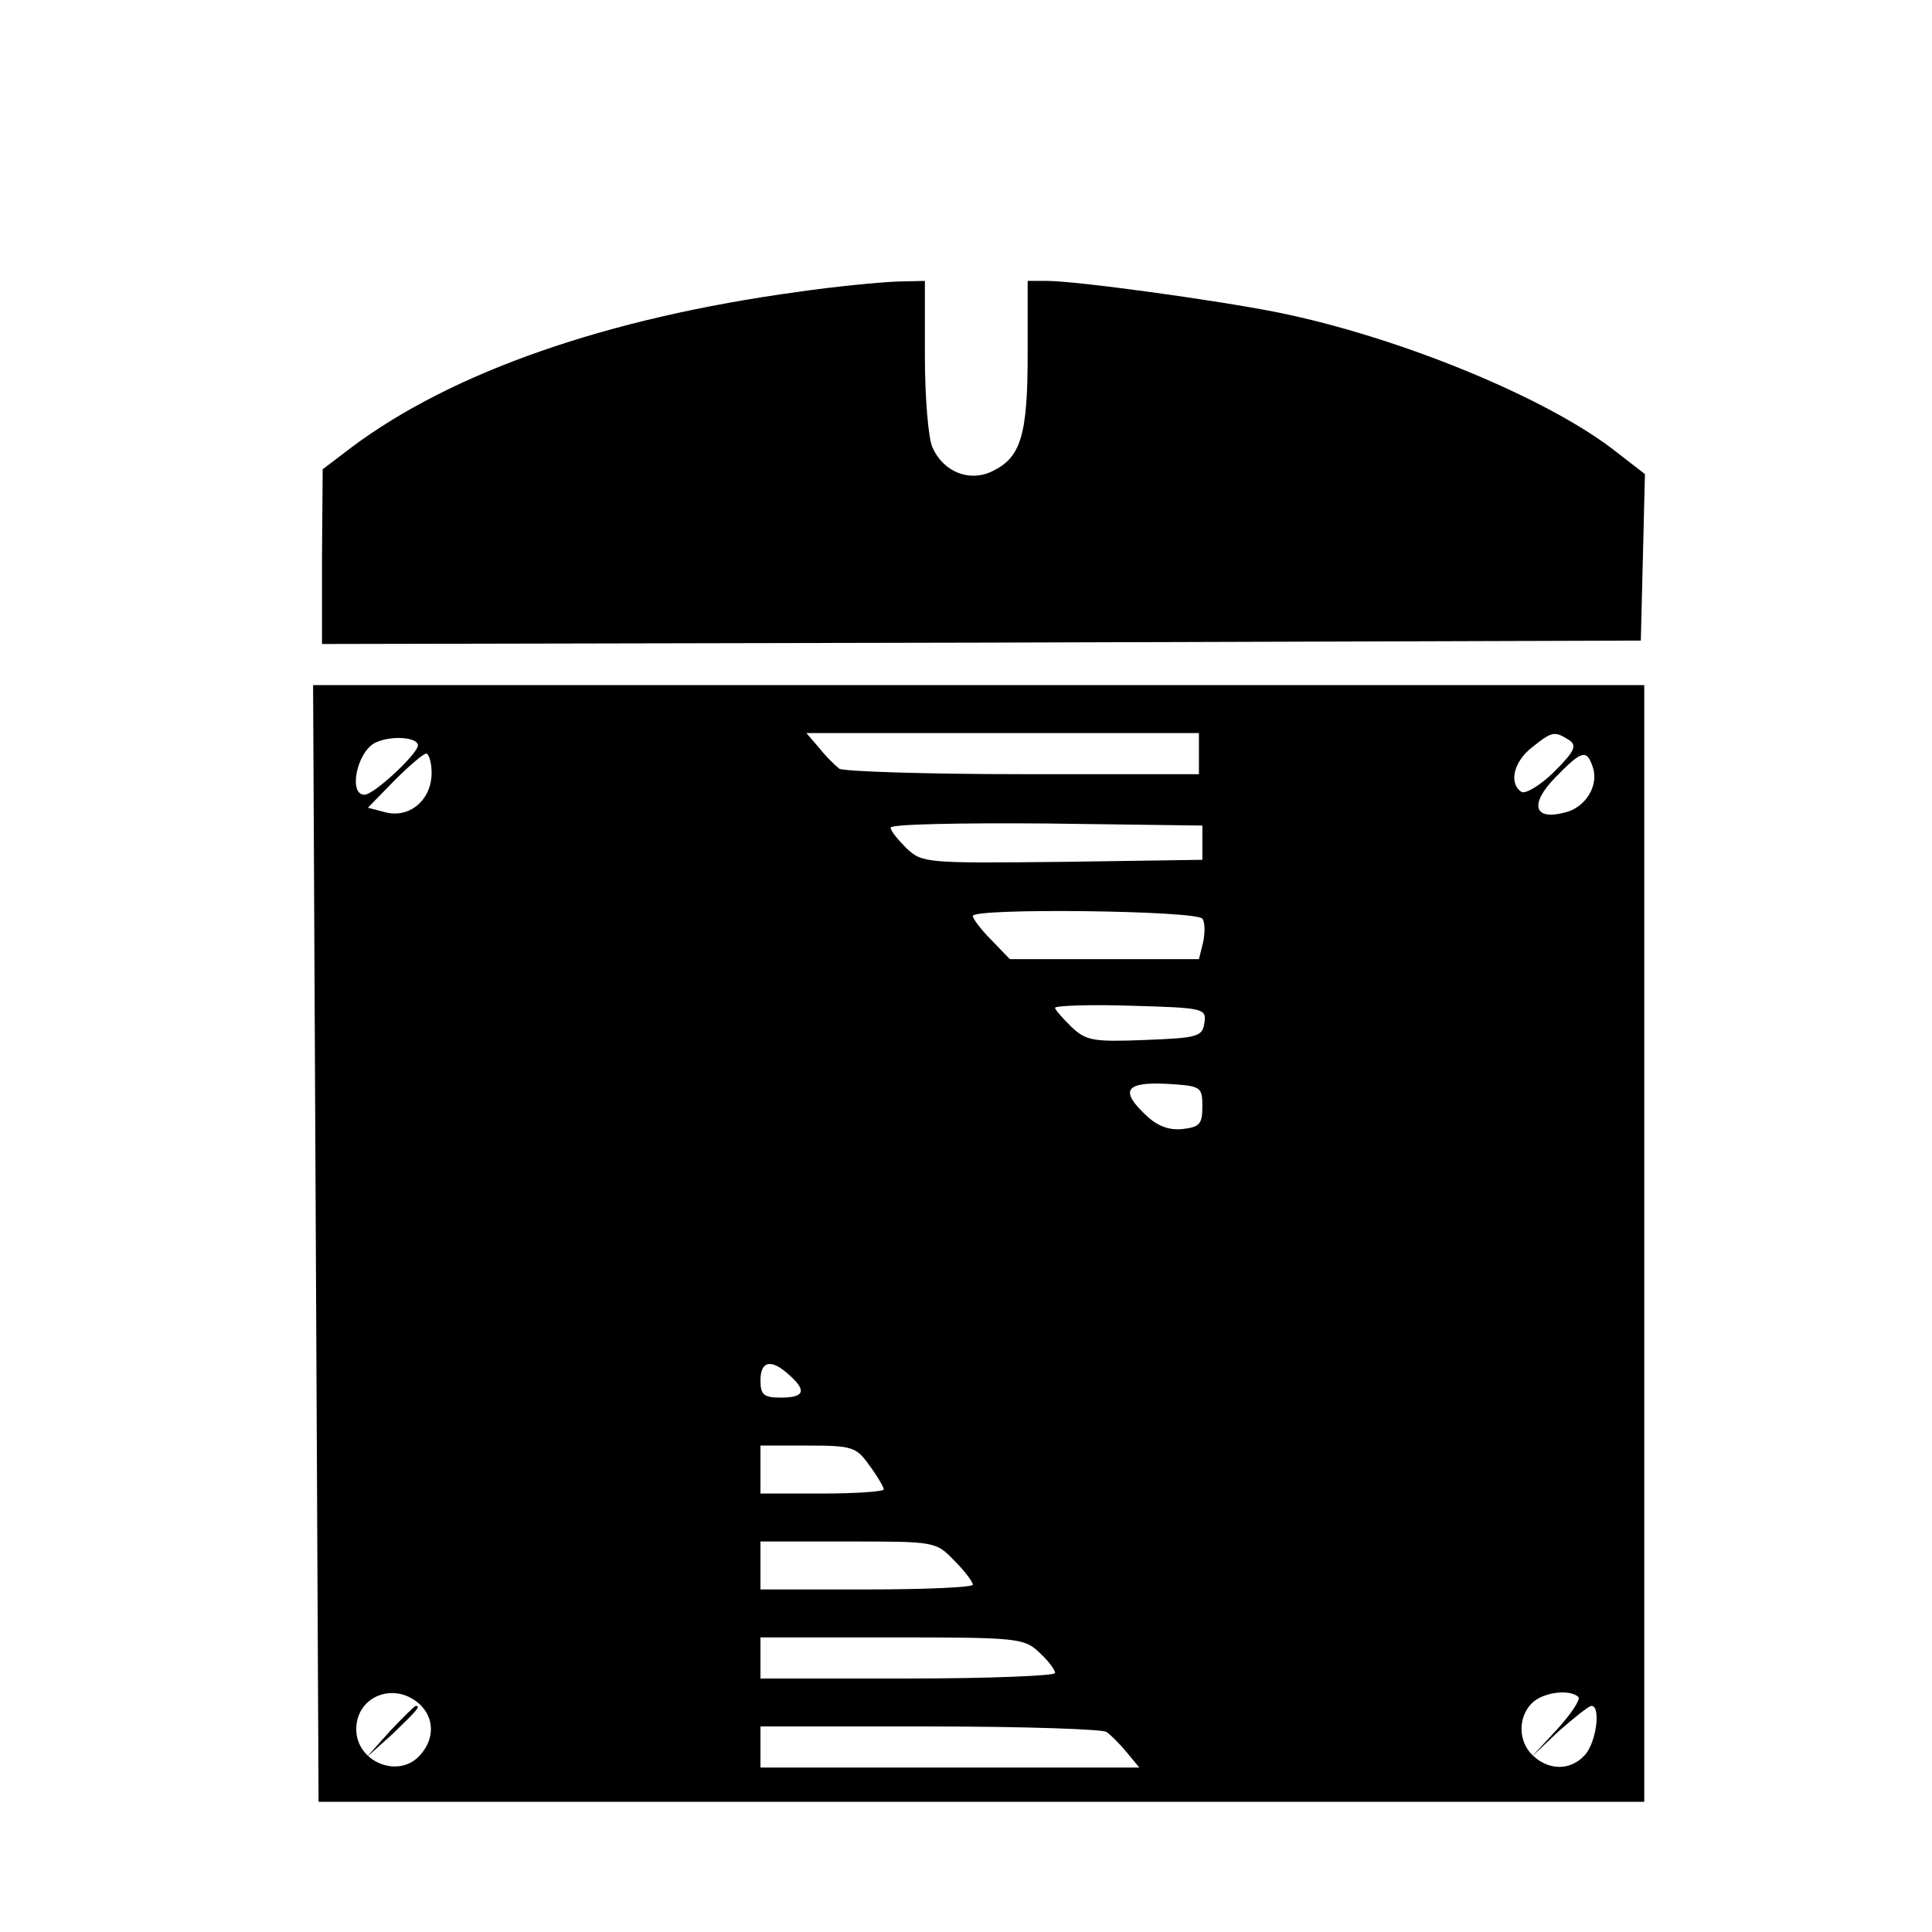
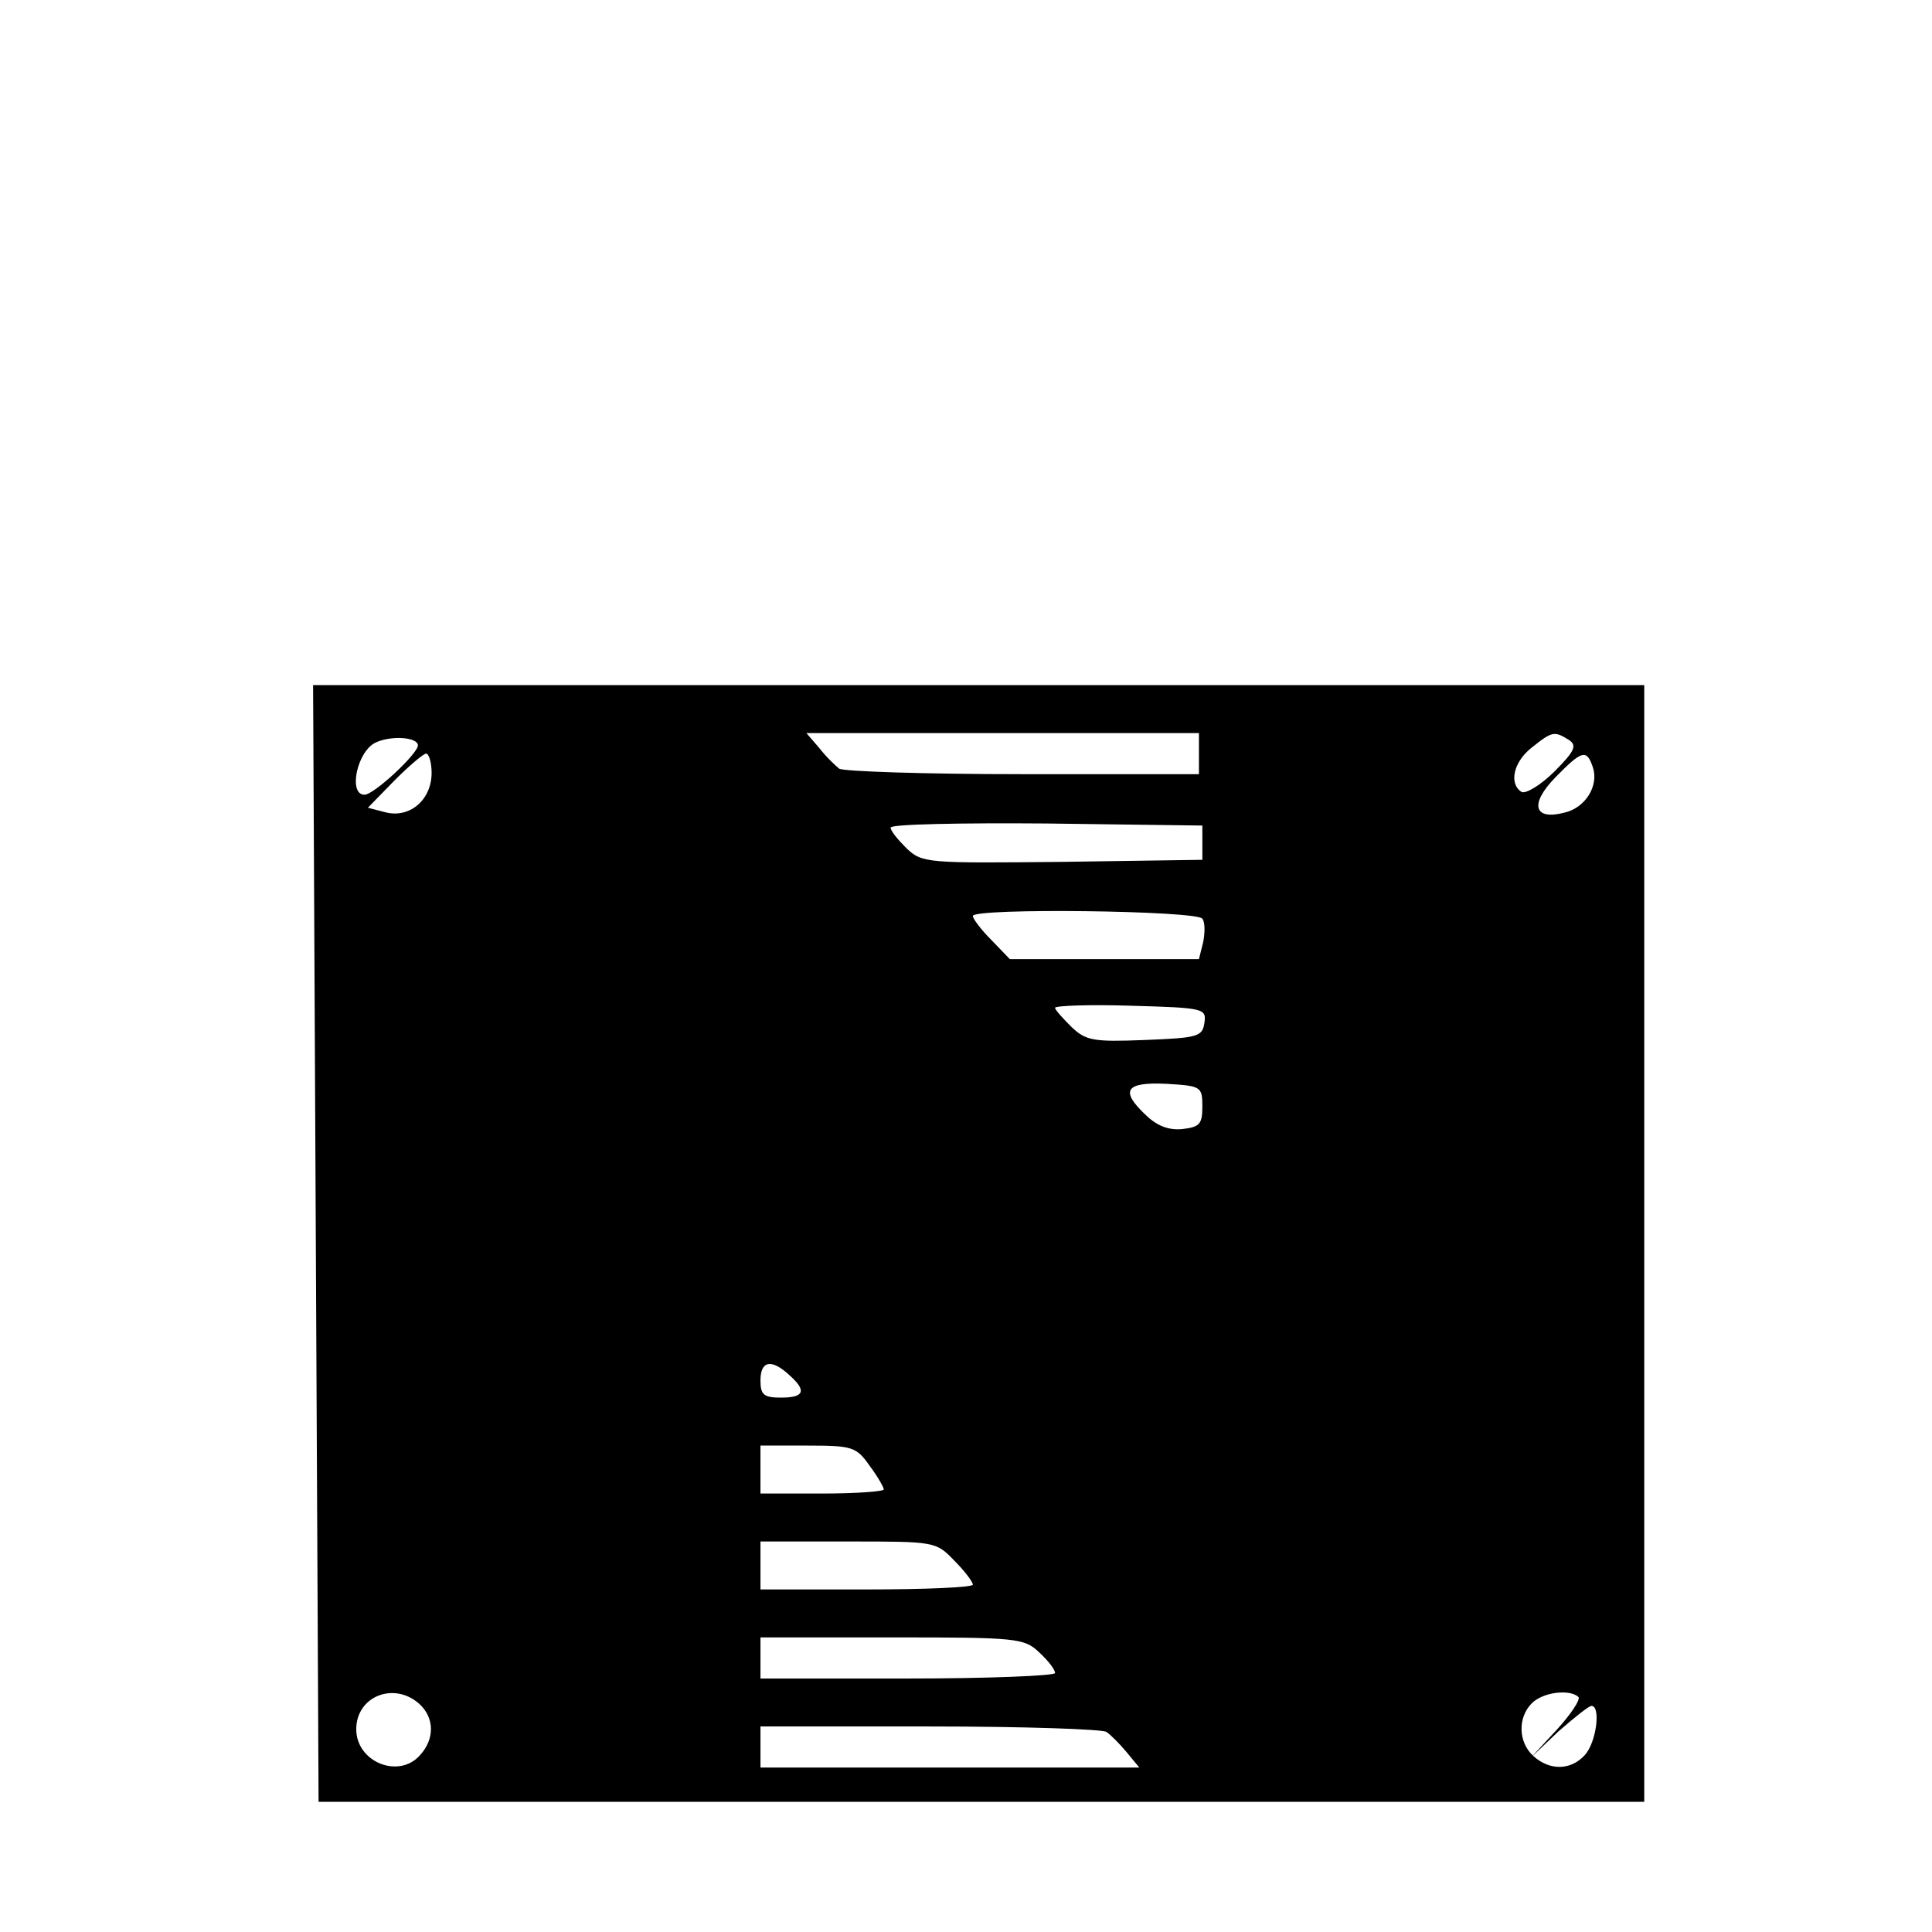
<svg xmlns="http://www.w3.org/2000/svg" version="1.0" width="282pt" height="282pt" viewBox="0 0 282 282" preserveAspectRatio="xMidYMid meet">
  <g transform="translate(0,282) scale(0.1,-0.1)" fill="#000000" stroke="none">
-     <path d="M1165 2394 c-279 -38 -505 -117 -652 -227 l-42 -32 -1 -128 0 -127 963 2 962 3 3 121 3 122 -40 31 c-99 79 -318 169 -496 205 -90 18 -294 46 -337 46 l-28 0 0 -107 c0 -119 -10 -151 -52 -171 -33 -16 -71 -1 -87 35 -6 13 -11 73 -11 133 l0 110 -42 -1 c-24 -1 -88 -7 -143 -15z" />
    <path d="M461 1005 l4 -815 968 0 967 0 0 815 0 815 -971 0 -972 0 4 -815z m149 727 c0 -12 -64 -72 -78 -72 -24 0 -11 63 16 76 23 11 62 8 62 -4z m1140 -12 l0 -30 -257 0 c-142 0 -262 4 -268 8 -5 4 -19 17 -29 30 l-19 22 286 0 287 0 0 -30z m540 20 c12 -8 9 -16 -21 -46 -20 -20 -42 -33 -48 -30 -19 12 -12 44 15 65 30 24 33 24 54 11z m-1660 -48 c0 -39 -31 -66 -66 -58 l-27 7 39 40 c21 21 42 39 46 39 4 0 8 -13 8 -28z m1695 8 c9 -27 -11 -59 -41 -66 -45 -12 -52 12 -14 51 39 40 46 42 55 15z m-570 -110 l0 -25 -204 -3 c-198 -2 -205 -2 -228 20 -12 12 -23 25 -23 30 0 5 102 7 228 6 l227 -3 0 -25z m0 -111 c4 -5 4 -21 1 -35 l-6 -24 -138 0 -138 0 -27 28 c-15 15 -27 31 -27 35 0 12 328 8 335 -4z m3 -152 c-3 -20 -9 -22 -87 -25 -75 -3 -86 -1 -107 19 -13 13 -24 25 -24 28 0 3 50 5 111 3 107 -3 110 -4 107 -25z m-3 -122 c0 -26 -4 -30 -29 -33 -19 -2 -36 4 -52 19 -40 37 -32 50 29 47 50 -3 52 -4 52 -33z m-603 -392 c26 -23 22 -33 -12 -33 -25 0 -30 4 -30 25 0 29 16 32 42 8z m117 -132 c12 -16 21 -32 21 -35 0 -3 -40 -6 -90 -6 l-90 0 0 35 0 35 69 0 c65 0 71 -2 90 -29z m124 -139 c15 -15 27 -31 27 -35 0 -4 -70 -7 -155 -7 l-155 0 0 35 0 35 128 0 c127 0 128 0 155 -28z m124 -134 c13 -12 23 -25 23 -30 0 -4 -97 -8 -215 -8 l-215 0 0 30 0 30 192 0 c183 0 193 -1 215 -22z m-905 -75 c22 -20 23 -51 1 -75 -31 -35 -93 -10 -93 38 0 48 55 70 92 37z m1692 10 c3 -4 -11 -25 -31 -47 l-38 -41 40 38 c23 20 44 37 48 37 14 0 7 -54 -10 -72 -20 -22 -51 -23 -75 -1 -22 20 -23 56 -2 77 16 16 55 21 68 9z m-689 -51 c6 -4 19 -17 29 -29 l19 -23 -276 0 -277 0 0 30 0 30 248 0 c136 0 252 -4 257 -8z" />
-     <path d="M569 293 l-34 -38 38 34 c34 33 42 41 34 41 -2 0 -19 -17 -38 -37z" />
  </g>
</svg>